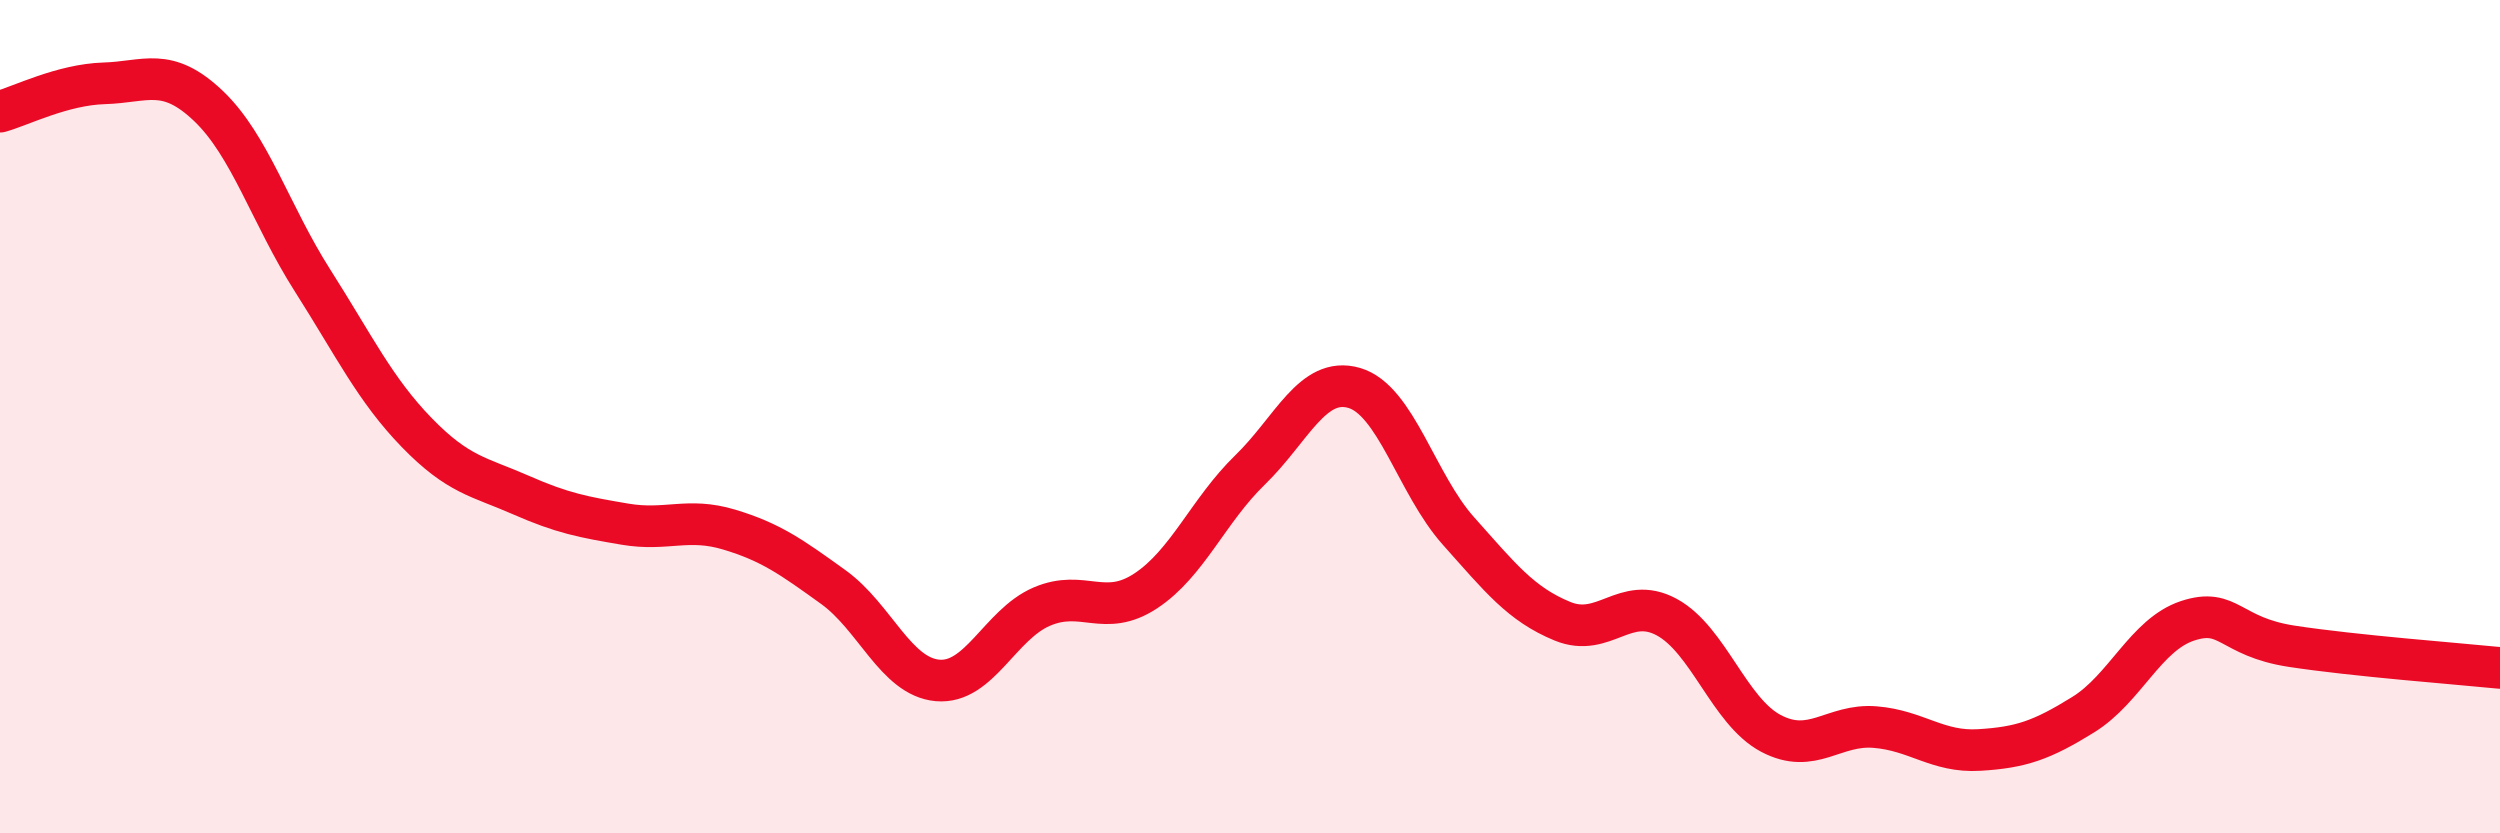
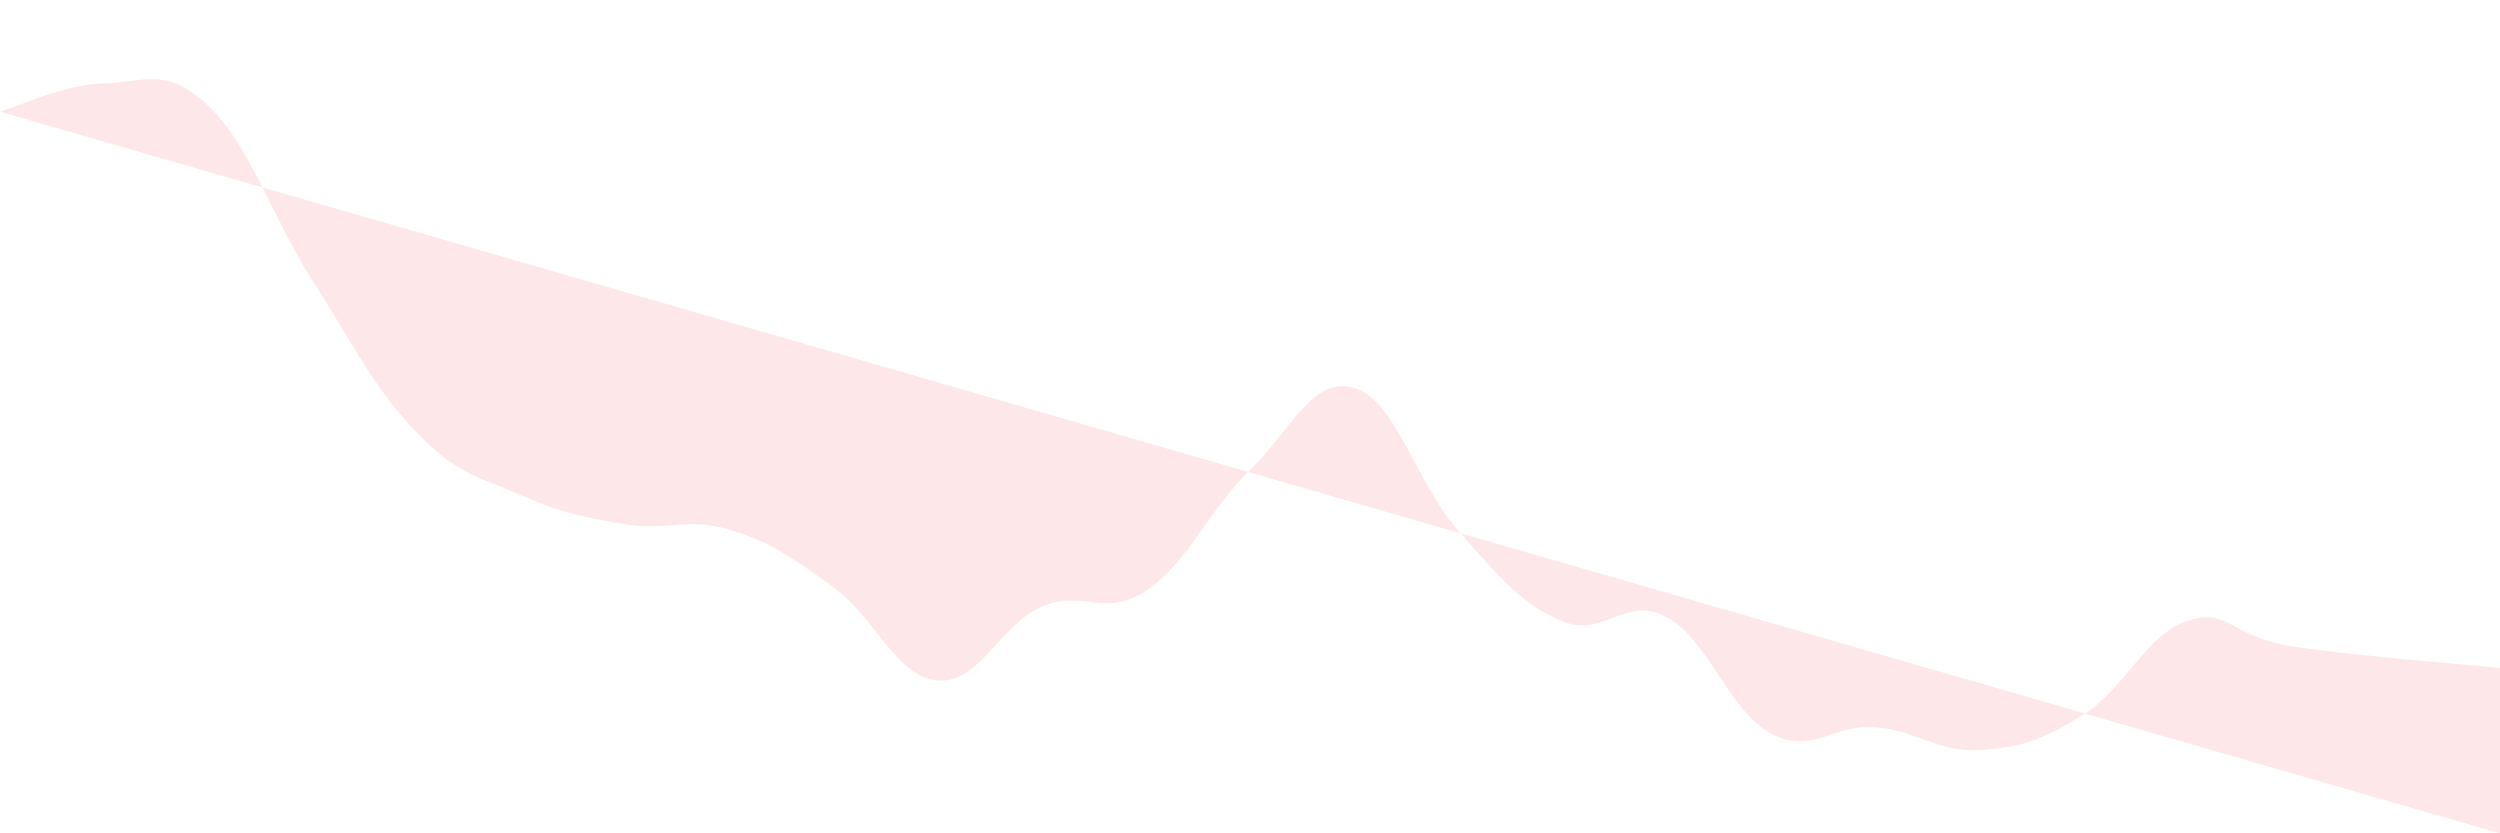
<svg xmlns="http://www.w3.org/2000/svg" width="60" height="20" viewBox="0 0 60 20">
-   <path d="M 0,2.68 C 0.5,2.54 1.5,2.03 2.5,2 C 3.5,1.97 4,1.59 5,2.54 C 6,3.49 6.5,5.16 7.5,6.73 C 8.5,8.3 9,9.35 10,10.38 C 11,11.41 11.5,11.44 12.5,11.88 C 13.5,12.32 14,12.41 15,12.58 C 16,12.75 16.5,12.41 17.5,12.71 C 18.5,13.01 19,13.37 20,14.09 C 21,14.81 21.5,16.24 22.5,16.33 C 23.5,16.42 24,14.99 25,14.56 C 26,14.13 26.5,14.84 27.5,14.18 C 28.5,13.52 29,12.25 30,11.28 C 31,10.31 31.5,9.02 32.5,9.31 C 33.5,9.6 34,11.62 35,12.74 C 36,13.86 36.5,14.5 37.5,14.91 C 38.5,15.32 39,14.27 40,14.81 C 41,15.35 41.5,17.07 42.5,17.6 C 43.5,18.13 44,17.37 45,17.45 C 46,17.53 46.5,18.06 47.5,18 C 48.5,17.94 49,17.77 50,17.15 C 51,16.53 51.5,15.23 52.5,14.9 C 53.5,14.57 53.5,15.28 55,15.51 C 56.5,15.74 59,15.93 60,16.03L60 20L0 20Z" fill="#EB0A25" opacity="0.1" stroke-linecap="round" stroke-linejoin="round" />
-   <path d="M 0,2.68 C 0.5,2.54 1.5,2.03 2.5,2 C 3.5,1.97 4,1.59 5,2.54 C 6,3.49 6.5,5.16 7.5,6.73 C 8.5,8.3 9,9.35 10,10.38 C 11,11.41 11.5,11.44 12.5,11.88 C 13.5,12.32 14,12.41 15,12.58 C 16,12.75 16.5,12.41 17.5,12.71 C 18.5,13.01 19,13.37 20,14.09 C 21,14.81 21.5,16.24 22.5,16.33 C 23.5,16.42 24,14.99 25,14.56 C 26,14.13 26.5,14.84 27.5,14.18 C 28.5,13.52 29,12.25 30,11.28 C 31,10.31 31.5,9.02 32.5,9.31 C 33.5,9.6 34,11.62 35,12.74 C 36,13.86 36.5,14.5 37.5,14.91 C 38.5,15.32 39,14.27 40,14.81 C 41,15.35 41.5,17.07 42.5,17.6 C 43.5,18.13 44,17.37 45,17.45 C 46,17.53 46.5,18.06 47.5,18 C 48.5,17.94 49,17.77 50,17.15 C 51,16.53 51.5,15.23 52.5,14.9 C 53.5,14.57 53.5,15.28 55,15.51 C 56.5,15.74 59,15.93 60,16.03" stroke="#EB0A25" stroke-width="1" fill="none" stroke-linecap="round" stroke-linejoin="round" />
+   <path d="M 0,2.68 C 0.5,2.54 1.5,2.03 2.5,2 C 3.5,1.97 4,1.59 5,2.54 C 6,3.49 6.5,5.16 7.5,6.73 C 8.5,8.3 9,9.35 10,10.38 C 11,11.41 11.5,11.44 12.5,11.88 C 13.5,12.32 14,12.41 15,12.58 C 16,12.75 16.5,12.41 17.5,12.71 C 18.5,13.01 19,13.37 20,14.09 C 21,14.81 21.5,16.24 22.5,16.33 C 23.5,16.42 24,14.99 25,14.56 C 26,14.13 26.5,14.84 27.5,14.18 C 28.5,13.52 29,12.25 30,11.28 C 31,10.31 31.5,9.02 32.5,9.31 C 33.5,9.6 34,11.62 35,12.74 C 36,13.86 36.5,14.5 37.5,14.91 C 38.5,15.32 39,14.27 40,14.81 C 41,15.35 41.5,17.07 42.5,17.6 C 43.5,18.13 44,17.37 45,17.45 C 46,17.53 46.5,18.06 47.5,18 C 48.5,17.94 49,17.77 50,17.15 C 51,16.53 51.5,15.23 52.5,14.9 C 53.5,14.57 53.5,15.28 55,15.51 C 56.5,15.74 59,15.93 60,16.03L60 20Z" fill="#EB0A25" opacity="0.1" stroke-linecap="round" stroke-linejoin="round" />
</svg>